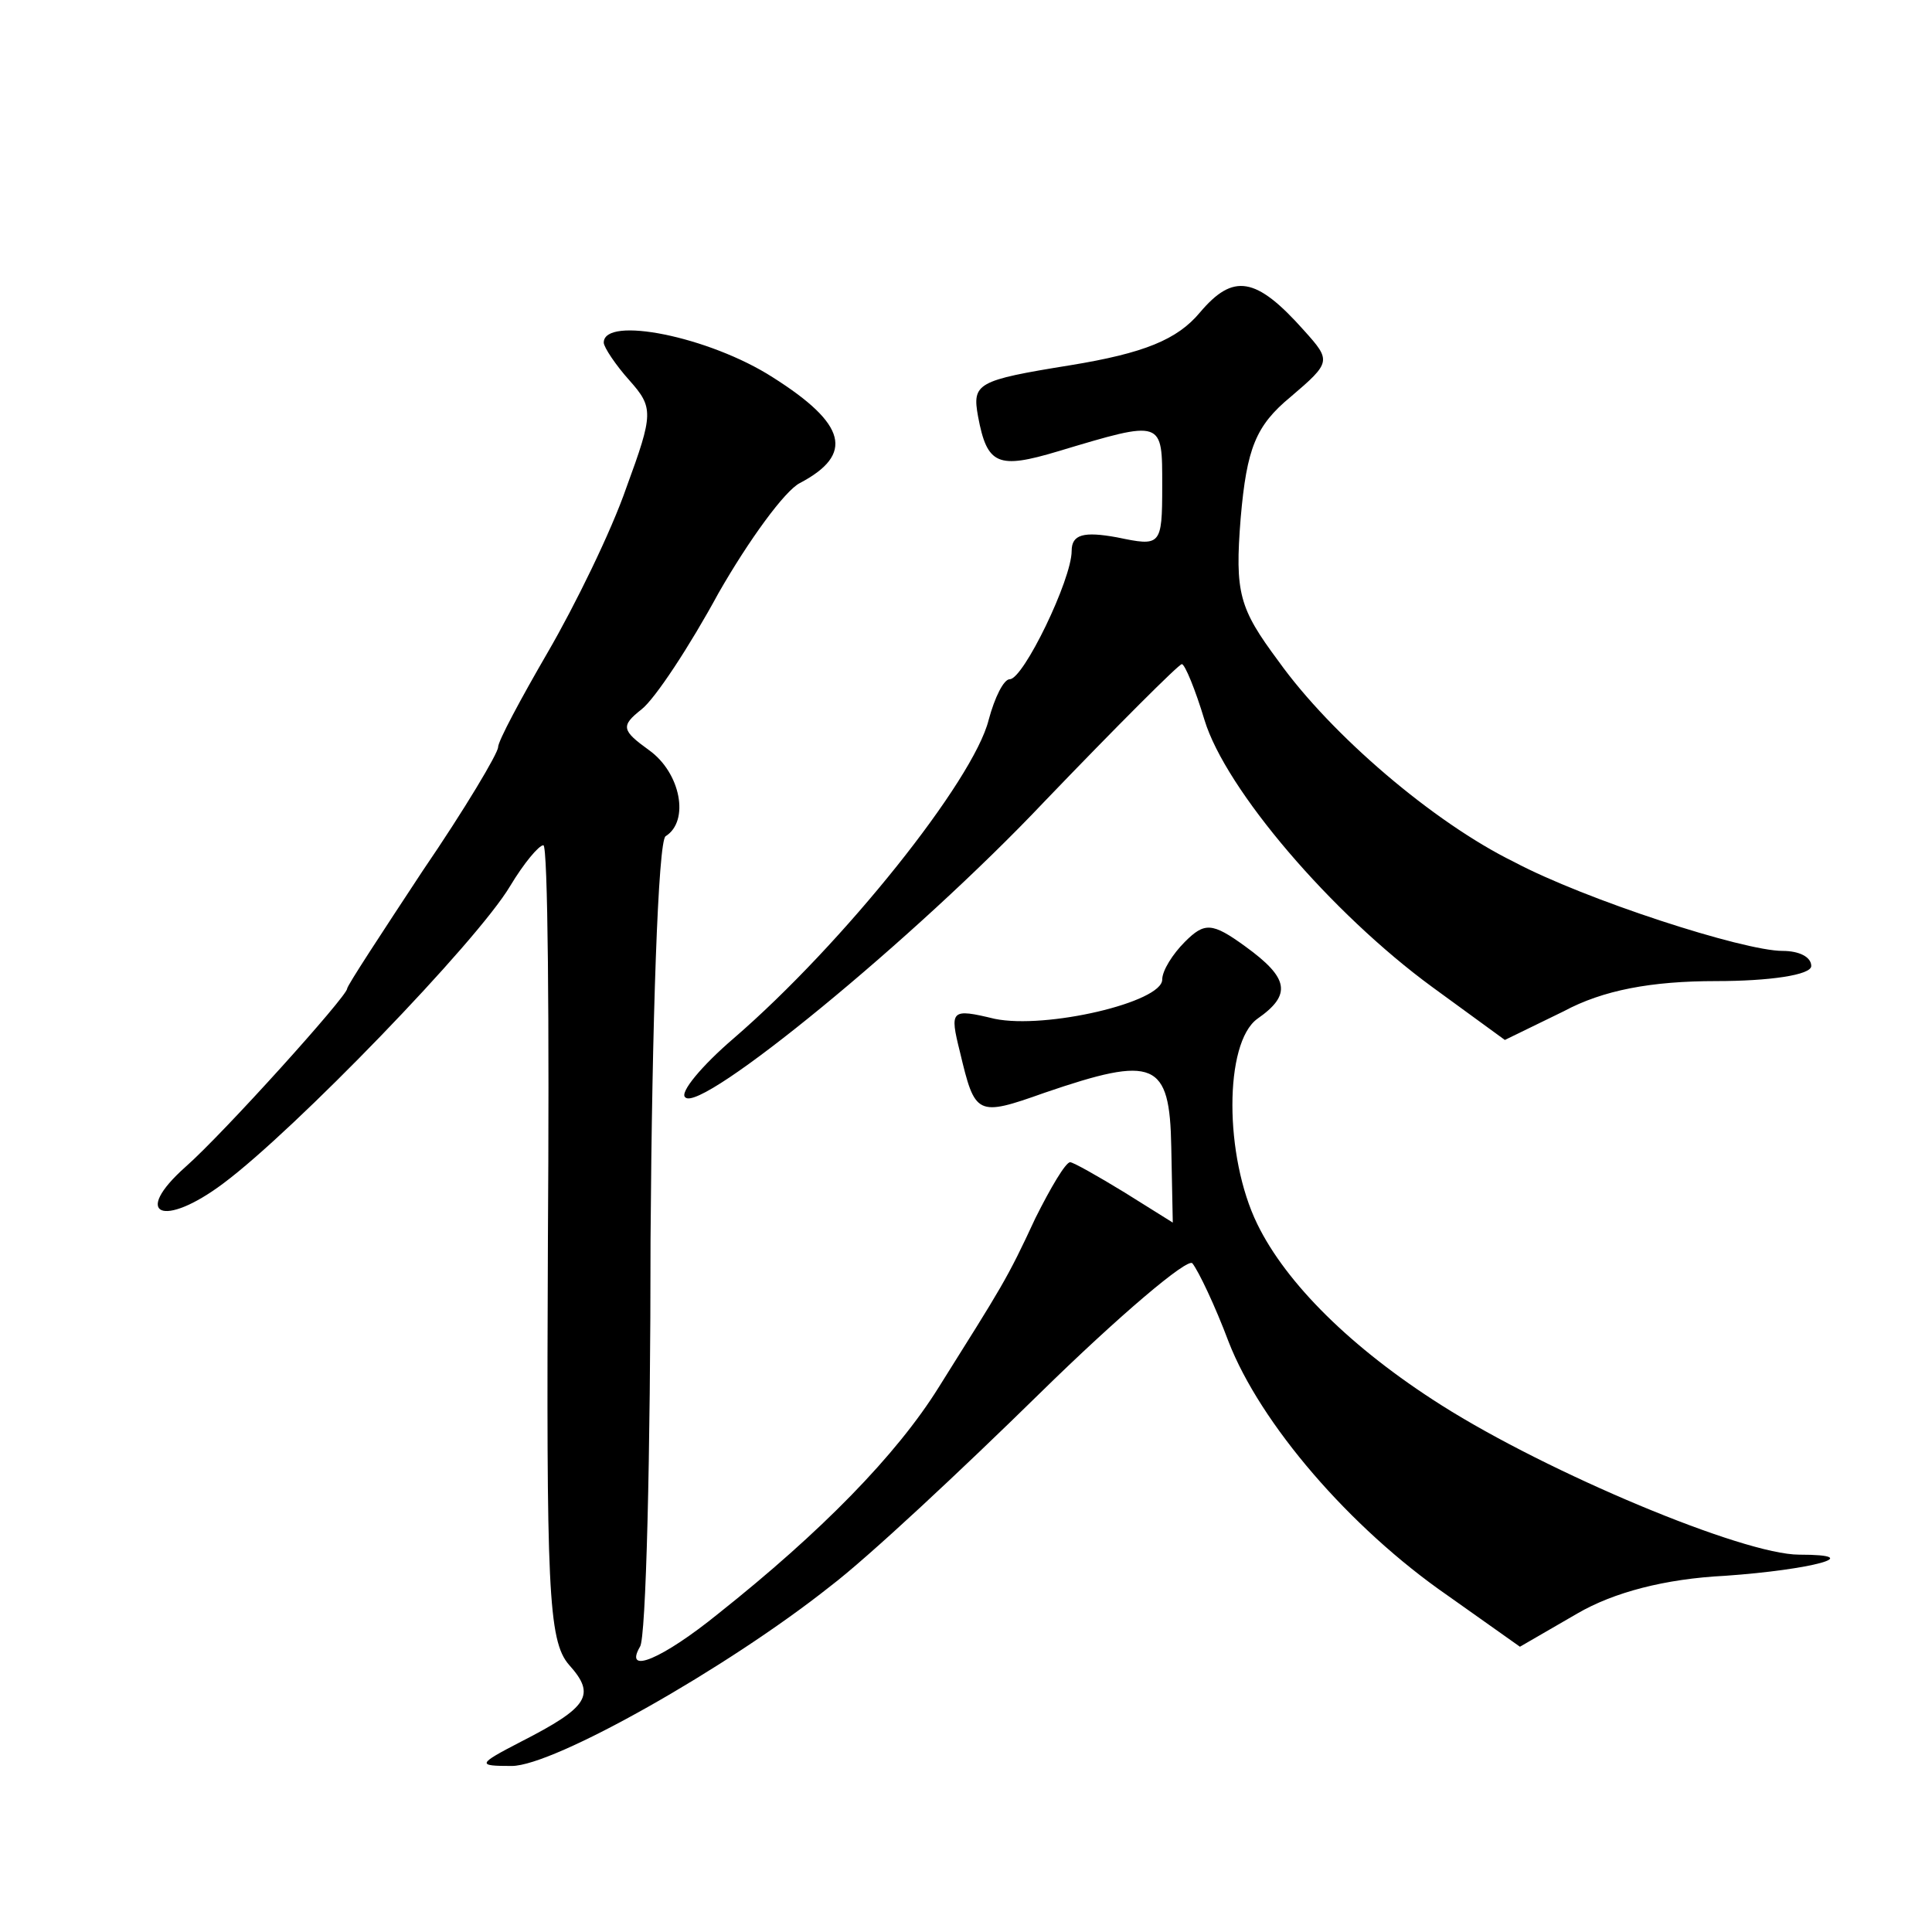
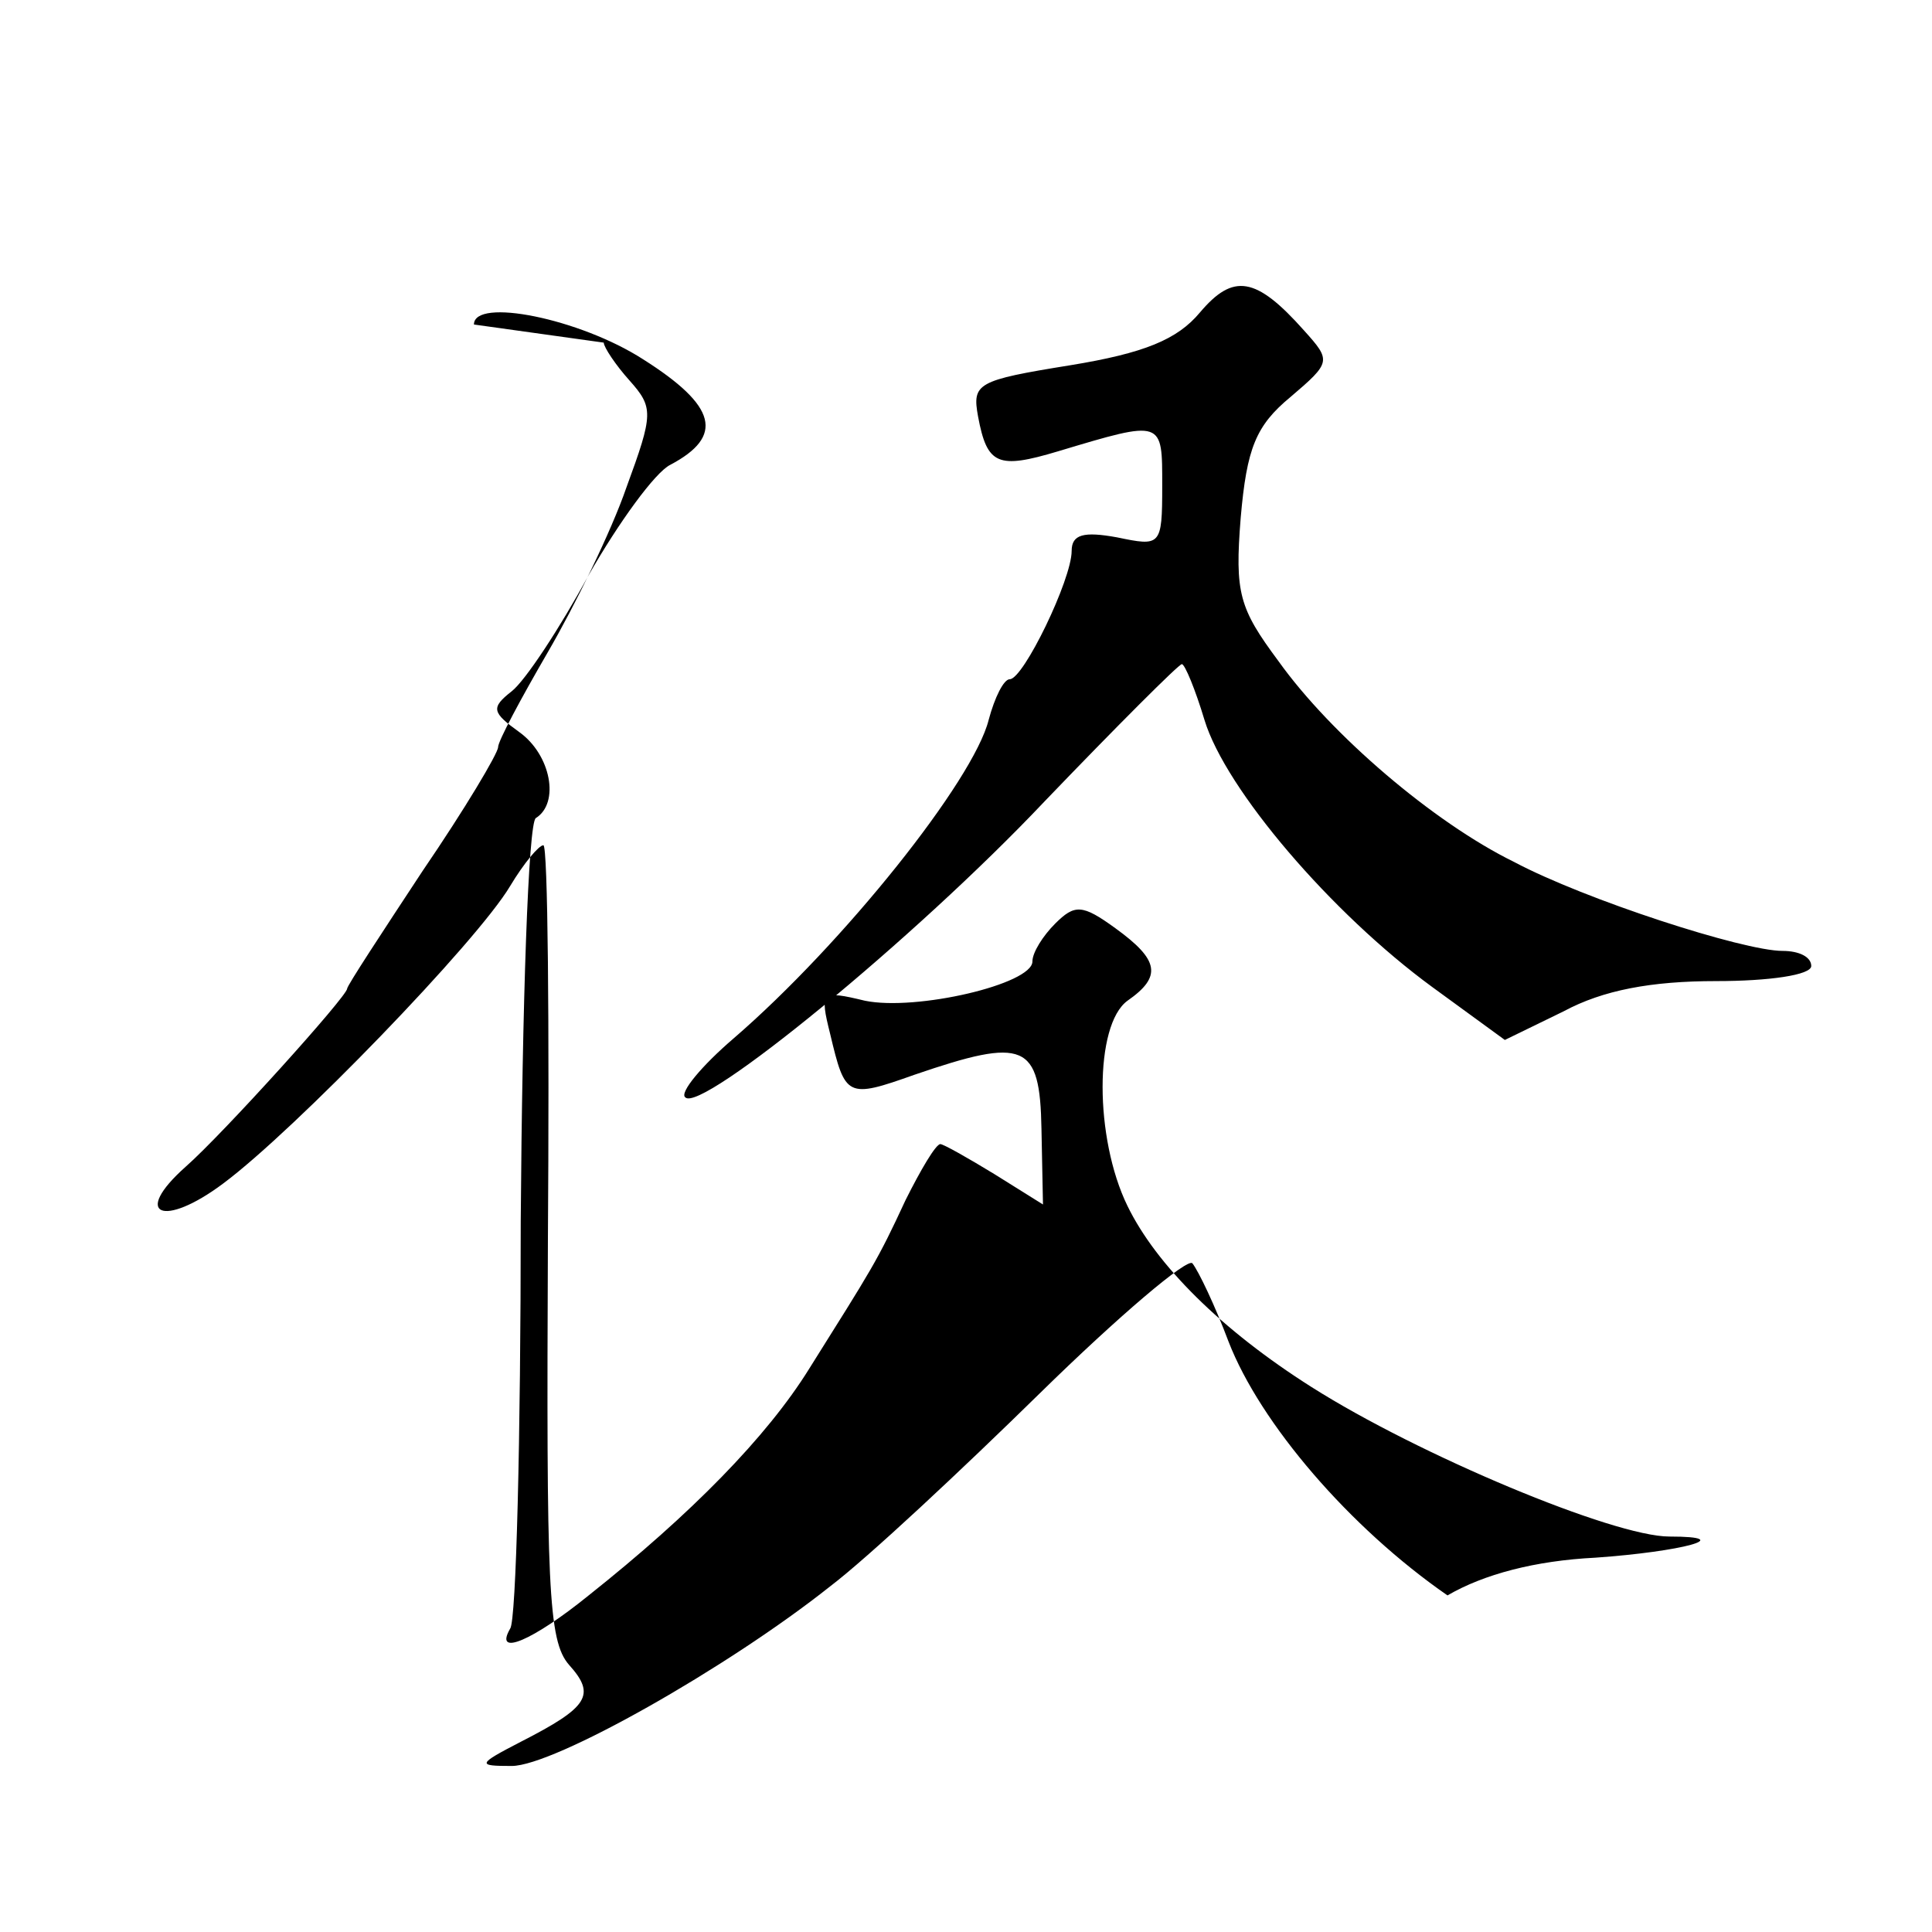
<svg xmlns="http://www.w3.org/2000/svg" version="1.0" width="128pt" height="128pt" viewBox="0 0 128 128" preserveAspectRatio="xMidYMid meet">
  <g transform="translate(0,128) scale(0.1,-0.1)" fill="#0" stroke="none">
-     <path d="M795 1073 c-15 -18 -37 -27 -86 -35 -62 -10 -65 -12 -61 -34 6 -32 13 -35 53 -23 70 21 69 21 69 -23 0 -40 -1 -40 -30 -34 -22 4 -30 2 -30 -9 0 -19 -32 -85 -41 -85 -4 0 -10 -12 -14 -27 -10 -40 -96 -148 -169 -211 -21 -18 -36 -36 -32 -39 10 -11 152 105 238 196 48 50 89 91 91 91 2 0 9 -17 15 -37 14 -46 84 -128 151 -177 l48 -35 39 19 c26 14 58 20 101 20 35 0 63 4 63 10 0 6 -8 10 -19 10 -26 0 -131 34 -178 59 -53 26 -121 84 -156 133 -26 35 -29 45 -25 95 4 46 10 61 33 80 27 23 27 24 9 44 -32 36 -47 38 -69 12z M400 1053 c0 -3 8 -15 17 -25 16 -18 16 -22 -2 -71 -10 -29 -34 -78 -52 -109 -18 -31 -33 -59 -33 -63 0 -4 -22 -41 -50 -82 -27 -41 -50 -76 -50 -78 0 -5 -82 -96 -107 -118 -36 -32 -15 -41 25 -11 47 35 168 160 190 197 9 15 19 27 22 27 3 0 4 -118 3 -262 -1 -229 0 -265 14 -281 18 -20 13 -28 -32 -51 -29 -15 -29 -16 -6 -16 28 0 143 65 211 119 25 19 87 77 139 128 52 51 98 90 101 86 4 -5 15 -28 24 -52 21 -54 80 -123 145 -168 l48 -34 38 22 c24 14 58 23 98 25 57 4 95 14 49 14 -37 0 -166 54 -237 99 -60 38 -103 81 -122 120 -22 45 -22 120 0 136 23 16 21 27 -8 48 -22 16 -27 16 -40 3 -8 -8 -15 -19 -15 -25 0 -15 -77 -33 -111 -26 -29 7 -30 6 -23 -22 10 -42 11 -43 56 -27 73 25 83 21 84 -36 l1 -50 -32 20 c-18 11 -34 20 -36 20 -3 0 -13 -17 -23 -37 -19 -41 -22 -45 -64 -112 -28 -45 -78 -96 -146 -150 -37 -30 -63 -41 -52 -22 4 5 7 127 7 270 1 144 5 264 10 267 16 10 10 42 -11 57 -18 13 -19 16 -5 27 9 7 32 42 51 77 20 35 44 68 54 73 36 19 31 39 -18 70 -42 27 -112 41 -112 23z" />
+     <path d="M795 1073 c-15 -18 -37 -27 -86 -35 -62 -10 -65 -12 -61 -34 6 -32 13 -35 53 -23 70 21 69 21 69 -23 0 -40 -1 -40 -30 -34 -22 4 -30 2 -30 -9 0 -19 -32 -85 -41 -85 -4 0 -10 -12 -14 -27 -10 -40 -96 -148 -169 -211 -21 -18 -36 -36 -32 -39 10 -11 152 105 238 196 48 50 89 91 91 91 2 0 9 -17 15 -37 14 -46 84 -128 151 -177 l48 -35 39 19 c26 14 58 20 101 20 35 0 63 4 63 10 0 6 -8 10 -19 10 -26 0 -131 34 -178 59 -53 26 -121 84 -156 133 -26 35 -29 45 -25 95 4 46 10 61 33 80 27 23 27 24 9 44 -32 36 -47 38 -69 12z M400 1053 c0 -3 8 -15 17 -25 16 -18 16 -22 -2 -71 -10 -29 -34 -78 -52 -109 -18 -31 -33 -59 -33 -63 0 -4 -22 -41 -50 -82 -27 -41 -50 -76 -50 -78 0 -5 -82 -96 -107 -118 -36 -32 -15 -41 25 -11 47 35 168 160 190 197 9 15 19 27 22 27 3 0 4 -118 3 -262 -1 -229 0 -265 14 -281 18 -20 13 -28 -32 -51 -29 -15 -29 -16 -6 -16 28 0 143 65 211 119 25 19 87 77 139 128 52 51 98 90 101 86 4 -5 15 -28 24 -52 21 -54 80 -123 145 -168 c24 14 58 23 98 25 57 4 95 14 49 14 -37 0 -166 54 -237 99 -60 38 -103 81 -122 120 -22 45 -22 120 0 136 23 16 21 27 -8 48 -22 16 -27 16 -40 3 -8 -8 -15 -19 -15 -25 0 -15 -77 -33 -111 -26 -29 7 -30 6 -23 -22 10 -42 11 -43 56 -27 73 25 83 21 84 -36 l1 -50 -32 20 c-18 11 -34 20 -36 20 -3 0 -13 -17 -23 -37 -19 -41 -22 -45 -64 -112 -28 -45 -78 -96 -146 -150 -37 -30 -63 -41 -52 -22 4 5 7 127 7 270 1 144 5 264 10 267 16 10 10 42 -11 57 -18 13 -19 16 -5 27 9 7 32 42 51 77 20 35 44 68 54 73 36 19 31 39 -18 70 -42 27 -112 41 -112 23z" />
  </g>
</svg>